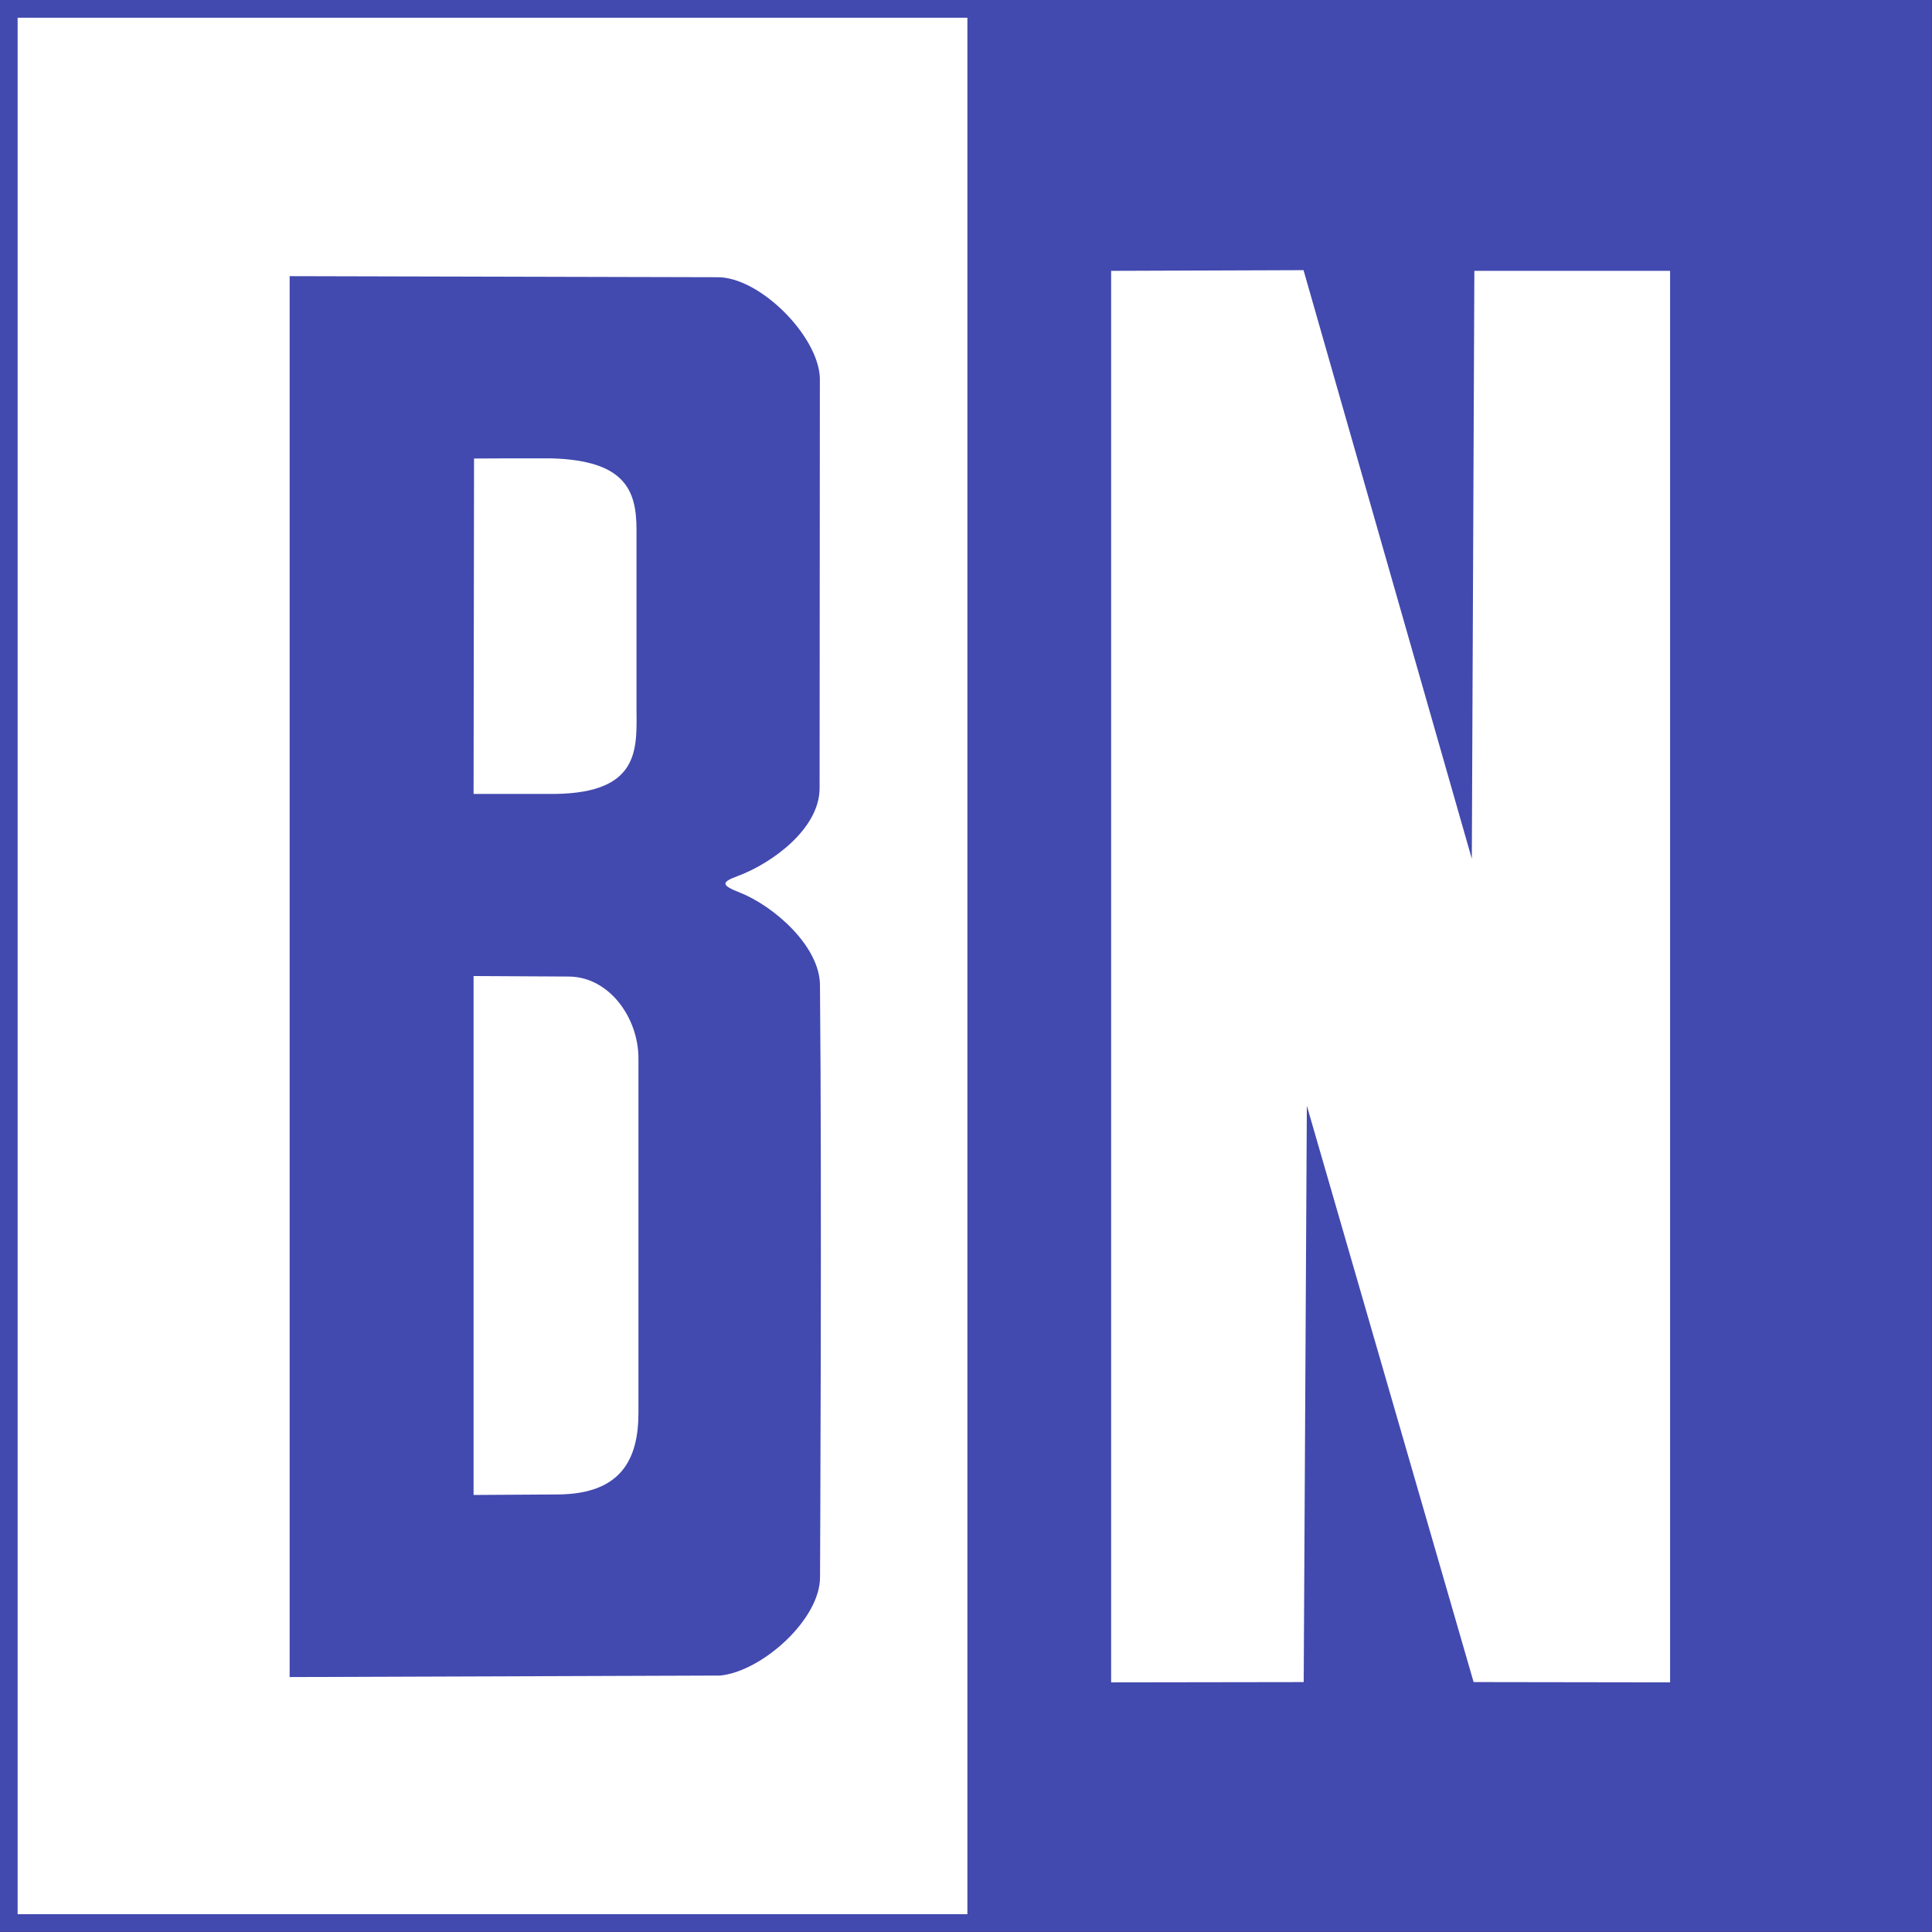
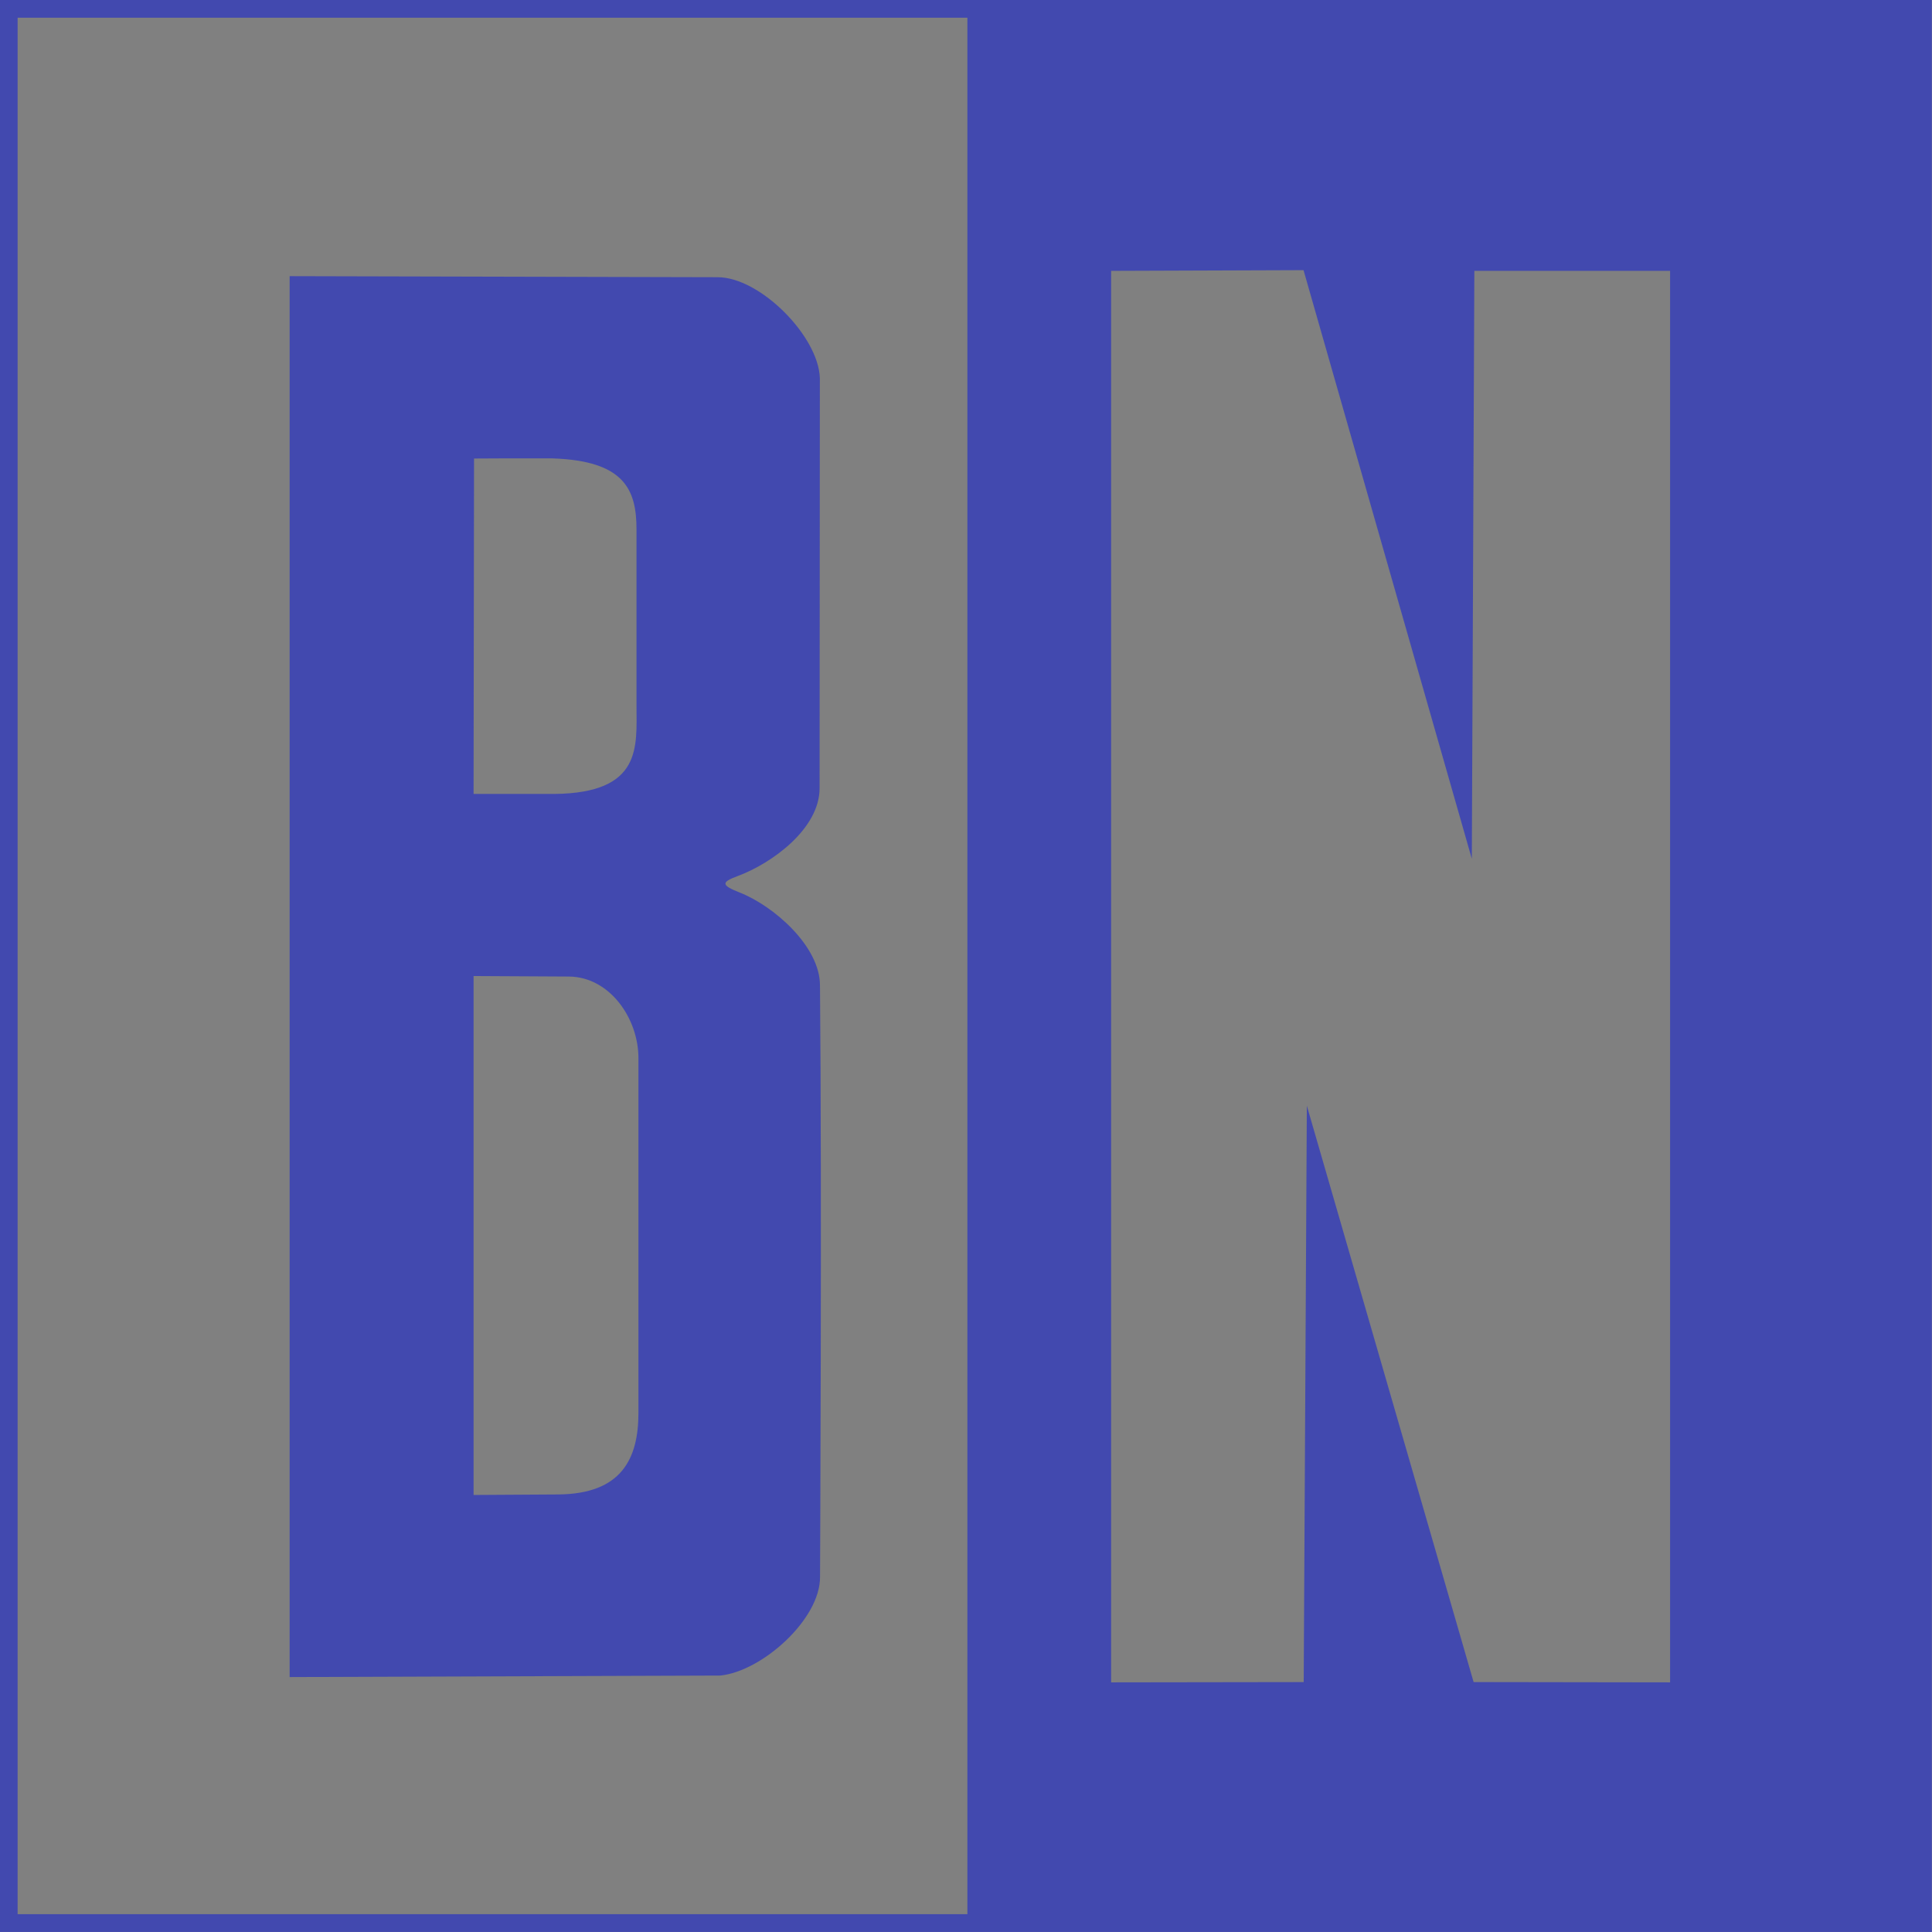
<svg xmlns="http://www.w3.org/2000/svg" version="1.1" height="50" width="50">
  <rect width="100%" height="100%" fill="#808080" stroke="none" />
  <g transform="matrix(.04 0 0 .04 105.64 35.029)">
    <g transform="translate(-1182.9,68.571)">
-       <rect fill-rule="evenodd" height="1247.3" width="1247.3" stroke="#850606" stroke-linecap="square" y="-942.95" x="-1456.9" stroke-width="2.746" fill="#fff" />
      <path fill="#4249af" d="m-1458.2-944.32h1250v1250h-1250zm626 1238.5v-1227h-614.5v1227zm-438.5-1059.8 276.77 0.682c27.468-0.142 65.43 38.121 66.282 65.32l-0.178 265.38c-0.055 26.026-30.587 48.462-53.173 56.817-10.701 3.958-10.423 5.896 1.523 10.605 21.959 8.655 51.996 34.767 51.903 60.229 1.278 133.42 0.036 382.36 0.036 382.36 0.36 27.466-37.544 61.363-64.627 64.013l-278.54 0.973zm173.54 788.23c41.266-0.252 52.131-23.154 52.131-52.845v-229.39c0-26.146-18.914-52.704-45.06-52.845l-61.607-0.333v335.75zm-2.117-453.23c56.892-0.622 52.997-30.755 52.997-56.901v-114.25c0-25.835-7.929-44.383-54.278-45.944 0 0-29.123-0.086-50.842 0.081l-0.297 217.01zm484.67 574.63 2.032-372.9 107.9 372.89 127.12 0.189v-913.25h-126.64l-1.638 380.38-108.88-380.82-124.48 0.441v913.25z" />
    </g>
  </g>
</svg>